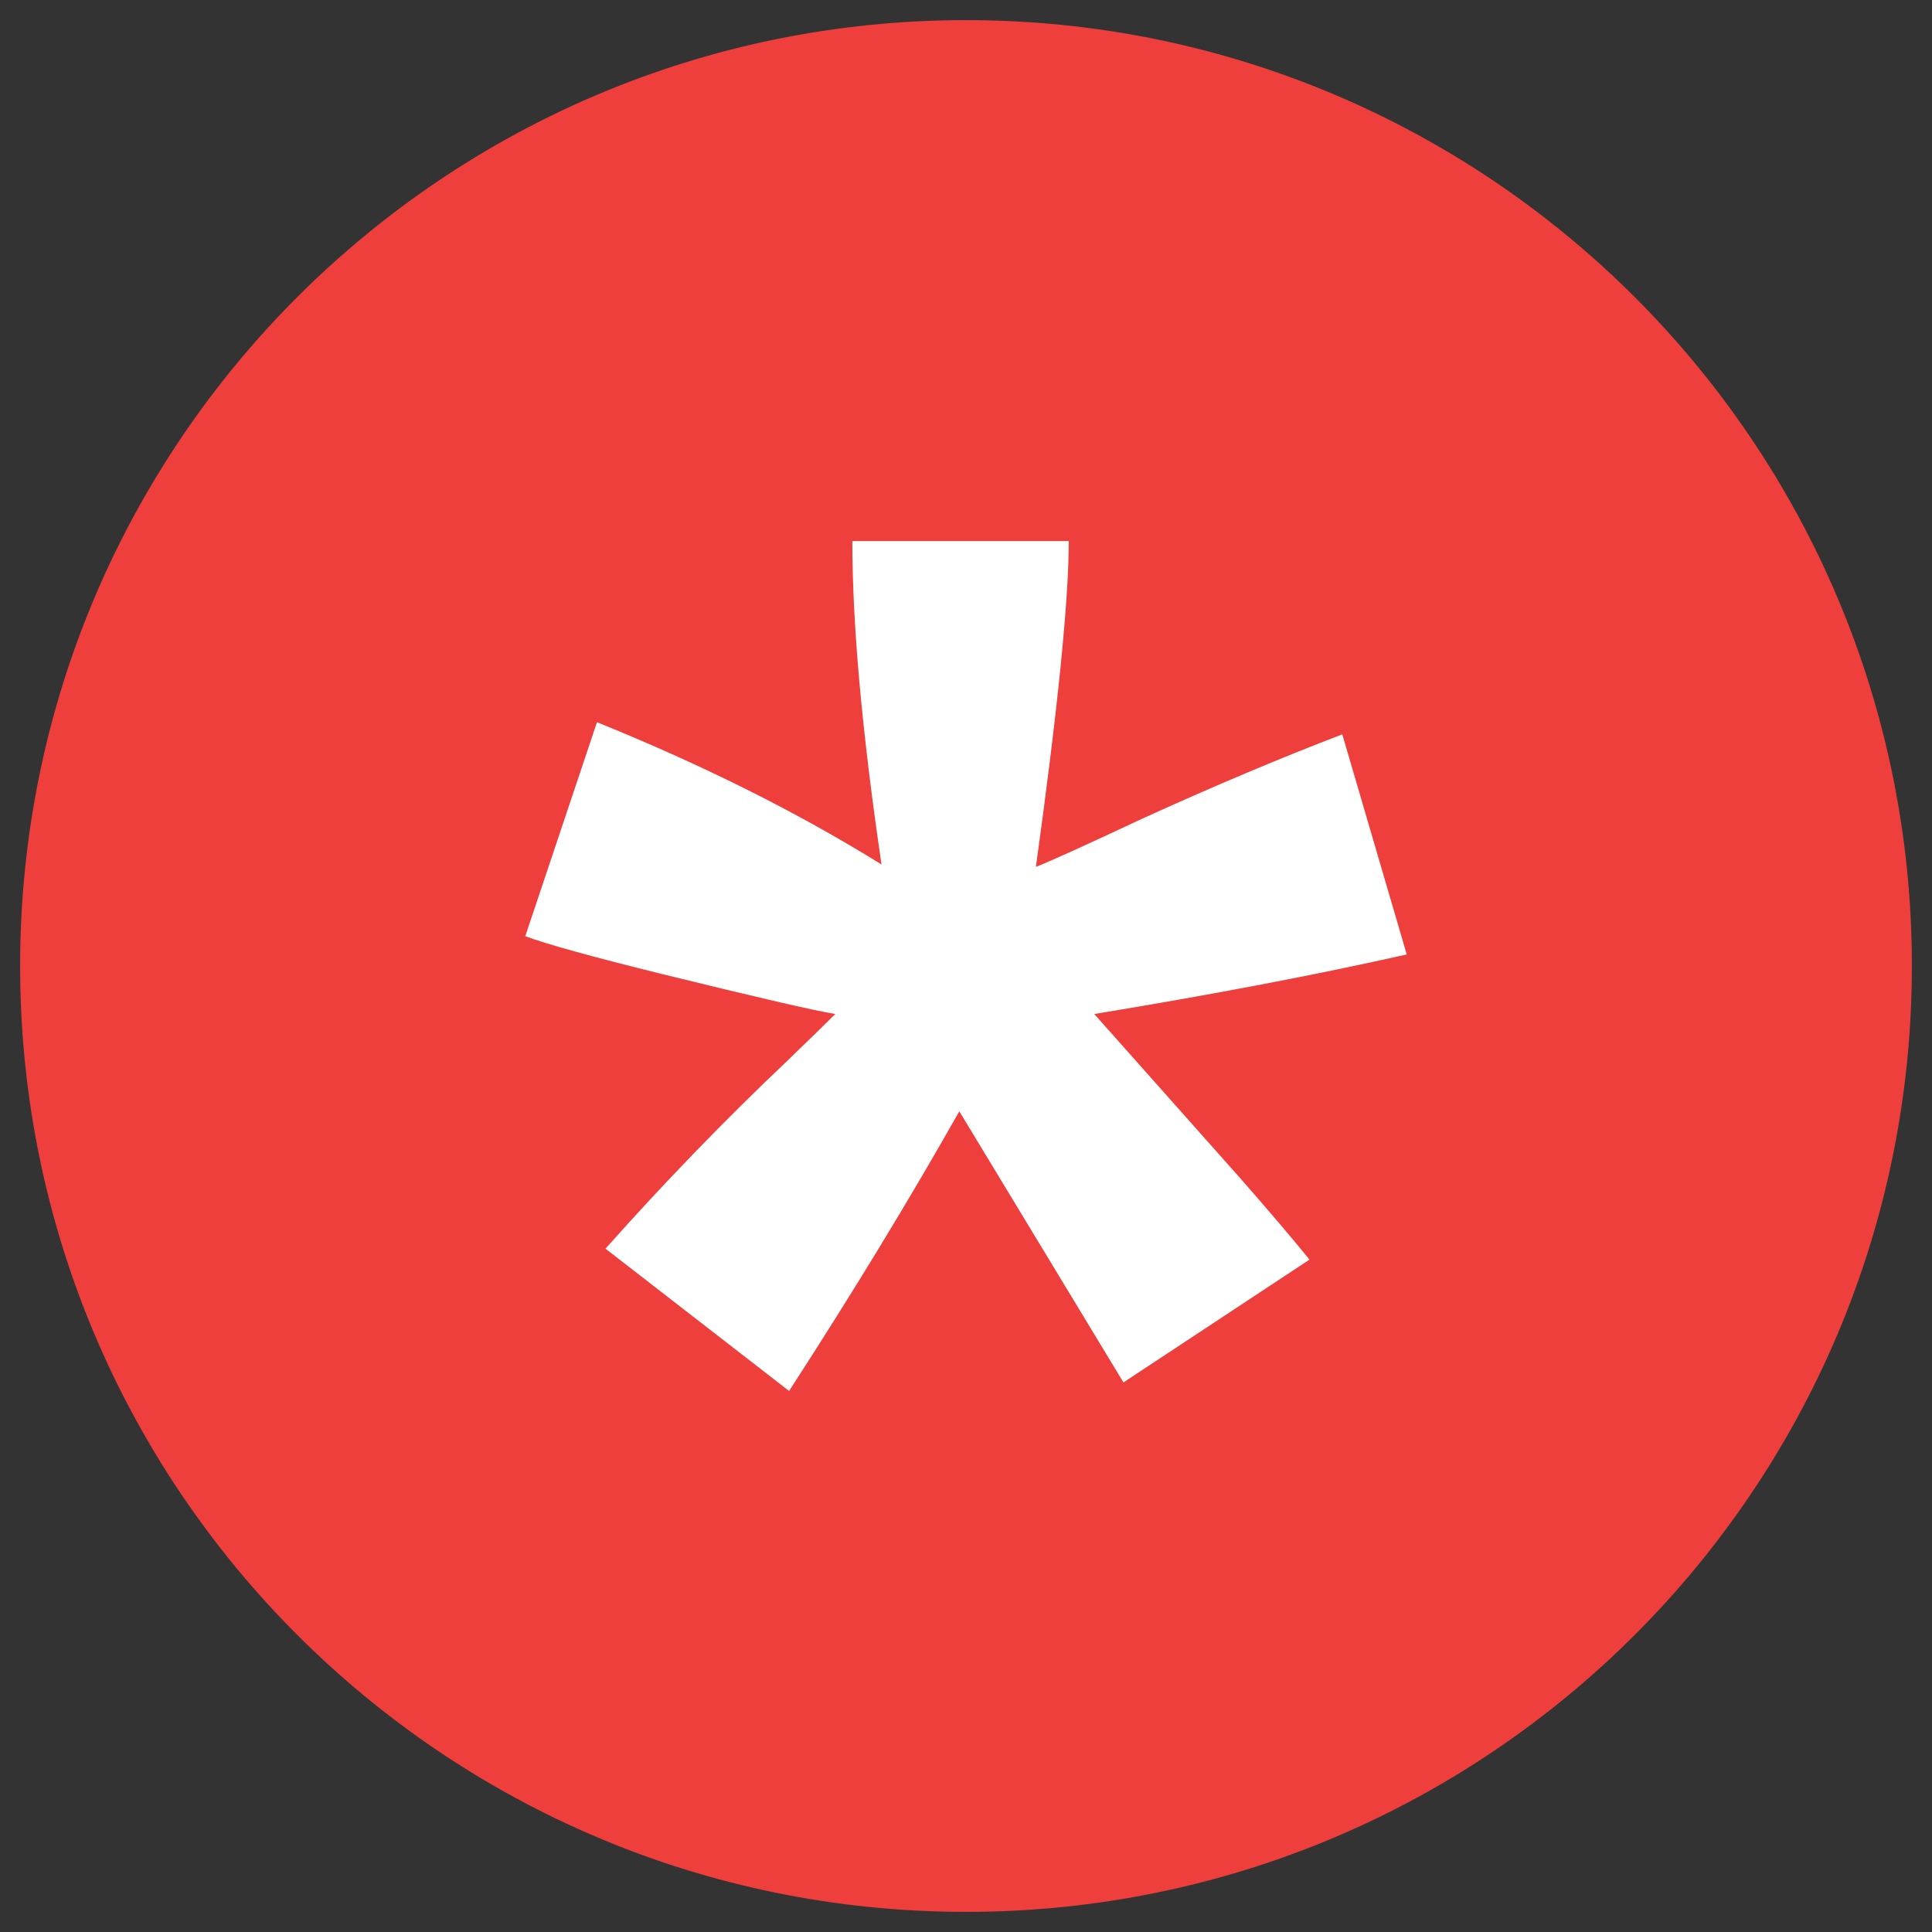
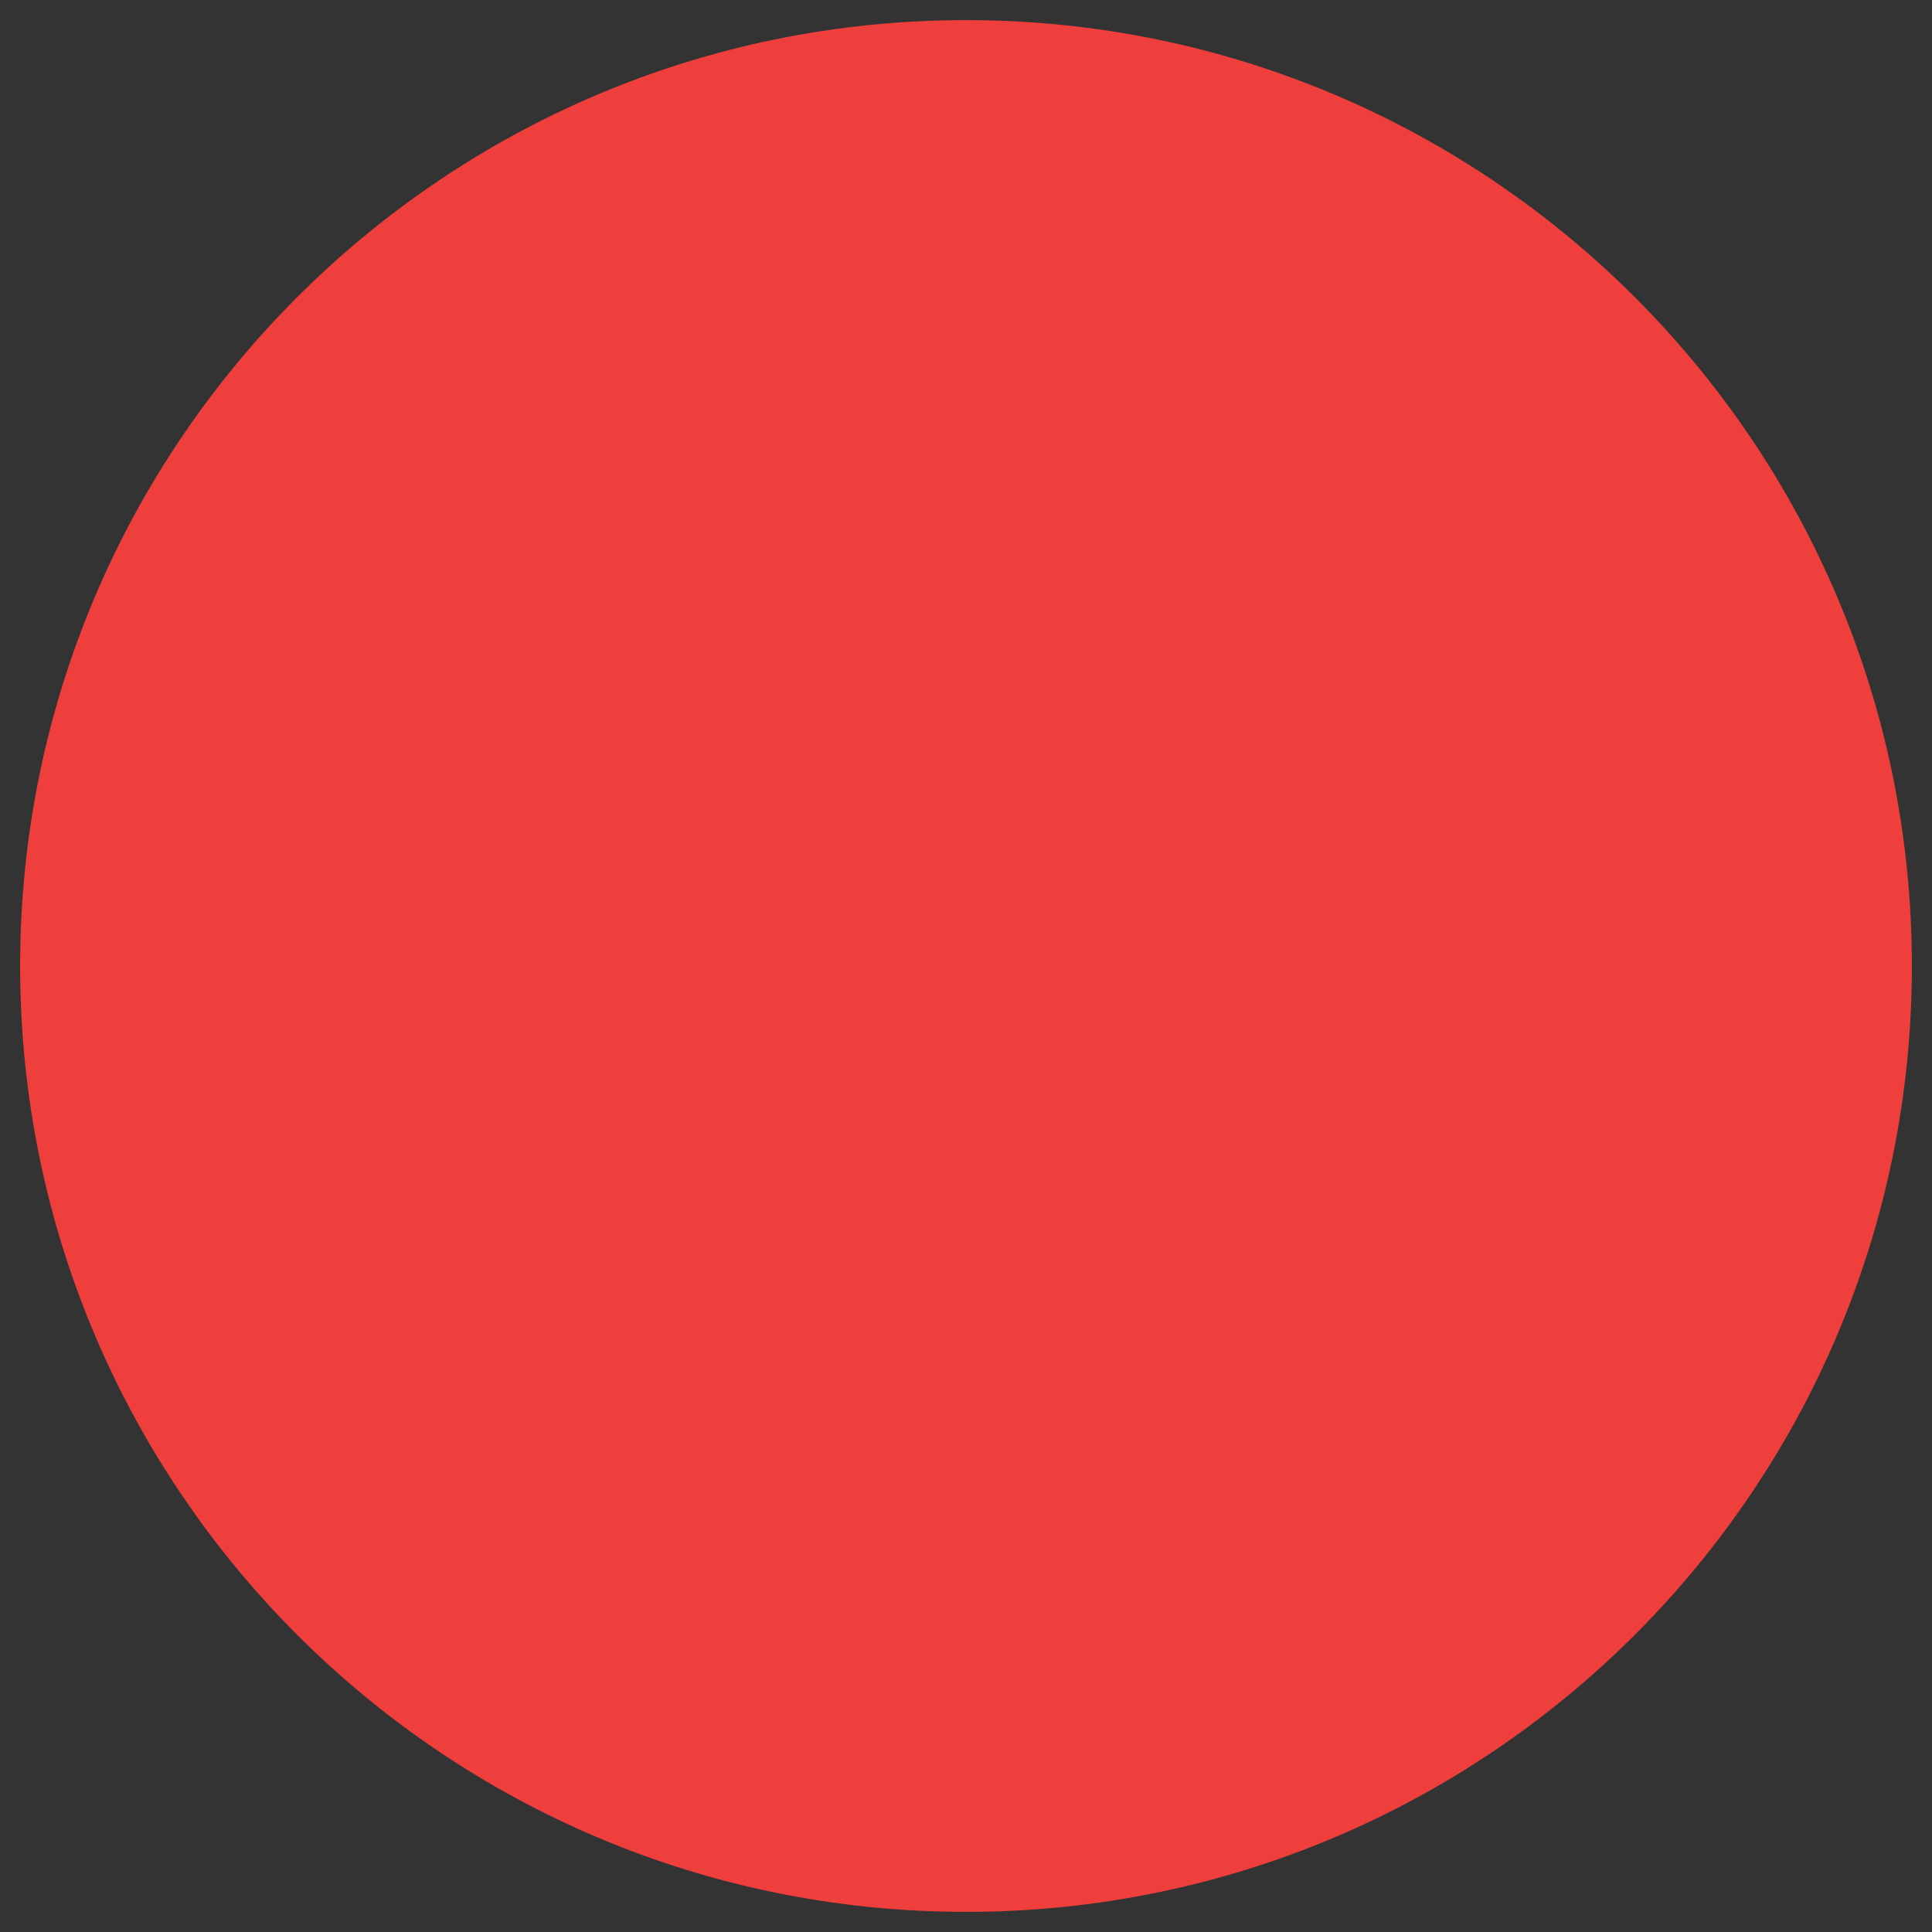
<svg xmlns="http://www.w3.org/2000/svg" width="100%" height="100%" viewBox="0 0 48 48" version="1.1" xml:space="preserve" style="fill-rule:evenodd;clip-rule:evenodd;stroke-linejoin:round;stroke-miterlimit:2;">
  <rect x="0" y="0" width="48" height="48" fill="#333333" stroke="none" />
  <g>
    <path d="M24,47.5c12.979,0 23.5,-10.522 23.5,-23.5c0,-12.978 -10.521,-23.5 -23.5,-23.5c-12.979,0 -23.5,10.522 -23.5,23.5c0,12.978 10.521,23.5 23.5,23.5" style="fill:#ef3f3d;fill-rule:nonzero;" />
-     <path d="M19.605,34.558l-4.562,-3.535c1.45,-1.631 2.961,-3.192 4.532,-4.682c0.624,-0.604 1.017,-0.987 1.178,-1.148c-0.504,-0.08 -1.944,-0.413 -4.32,-0.997c-1.712,-0.423 -2.84,-0.735 -3.383,-0.936l1.782,-5.317c2.638,1.068 4.994,2.246 7.069,3.535c-0.484,-3.283 -0.725,-5.961 -0.725,-8.036l5.377,0c0,1.47 -0.272,4.169 -0.816,8.096c0.403,-0.161 1.269,-0.554 2.598,-1.178c1.812,-0.826 3.484,-1.531 5.014,-2.115l1.601,5.468c-2.235,0.503 -4.823,0.997 -7.763,1.48l3.625,4.078c0.725,0.826 1.299,1.501 1.722,2.024l-4.622,3.051l-4.078,-6.736c-1.229,2.175 -2.638,4.491 -4.229,6.948Z" style="fill:#fff;fill-rule:nonzero;" />
  </g>
</svg>